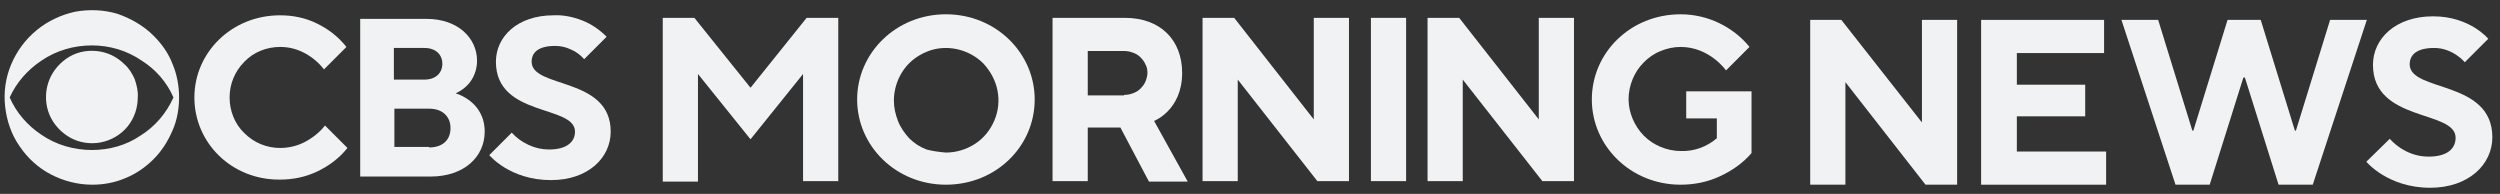
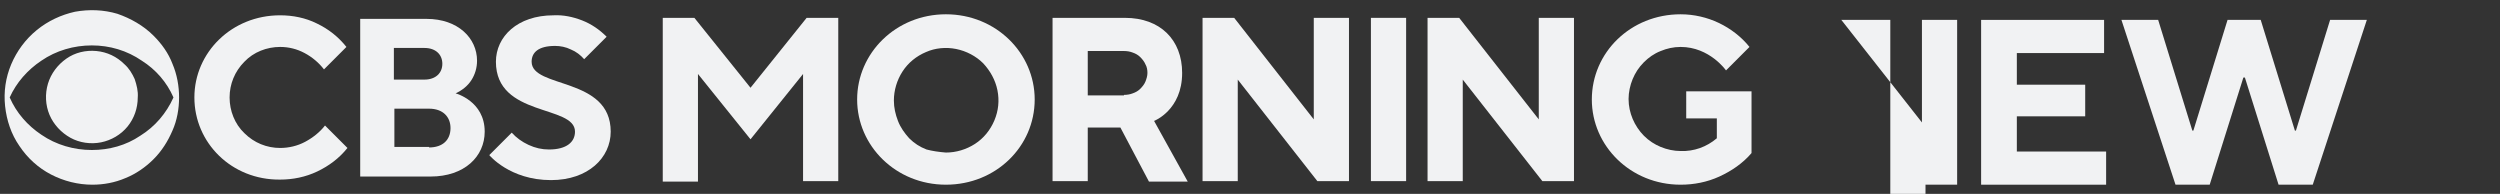
<svg xmlns="http://www.w3.org/2000/svg" version="1.1" id="Layer_1" x="0px" y="0px" viewBox="0 0 490 38" style="enable-background:new 0 0 490 38;" xml:space="preserve">
  <rect x="0" y="0" width="490" height="38" fill="#333333" stroke="none" />
  <style type="text/css">
	.st0{fill:#F1F2F3;}
</style>
  <g>
    <g>
      <path class="st0" d="M35.1,19.1c0,2.2-0.4,4.5-1.3,6.5c-0.9,2.1-2.1,4-3.7,5.6c-1.6,1.6-3.5,2.9-5.5,3.7c-2.1,0.9-4.3,1.3-6.5,1.3    c-2.8,0-5.6-0.7-8.1-2c-2.5-1.3-4.6-3.2-6.2-5.6c-1.6-2.3-2.5-5-2.8-7.8s0.1-5.6,1.2-8.2c1.1-2.6,2.8-4.9,5-6.7    c2.2-1.8,4.8-3,7.5-3.6c2.8-0.5,5.6-0.4,8.3,0.4C25.6,3.6,28.1,5,30.1,7c1.6,1.6,2.9,3.4,3.7,5.5C34.7,14.6,35.1,16.9,35.1,19.1    L35.1,19.1z M34,19.1c-1.3-3-3.5-5.5-6.2-7.2c-2.9-2-6.3-3-9.8-3c-3.5,0-7,1-9.9,3c-2.7,1.8-4.9,4.3-6.2,7.2    c1.3,3,3.5,5.5,6.2,7.3c2.9,2,6.4,3,9.9,3c3.4,0,6.7-0.9,9.5-2.8C30.4,24.8,32.6,22.2,34,19.1L34,19.1z M27,19.1    c0,2.1-0.7,4.1-2,5.7c-1.3,1.6-3.2,2.7-5.2,3.1c-2,0.4-4.2,0.1-6-0.9c-1.8-1-3.3-2.6-4.1-4.5c-0.8-1.9-0.9-4.1-0.3-6.1    c0.6-2,1.9-3.7,3.6-4.9c1.7-1.2,3.8-1.7,5.9-1.5c2.1,0.2,4,1.1,5.5,2.6c0.9,0.8,1.5,1.8,2,2.9C26.8,16.7,27.1,17.9,27,19.1z" />
      <path class="st0" d="M38.1,19.1C38.1,10.3,45.4,3,54.9,3c2.5,0,5,0.5,7.2,1.6c2.3,1.1,4.2,2.6,5.8,4.6l-4.4,4.4    c-1-1.3-2.3-2.4-3.8-3.2c-1.5-0.8-3.1-1.2-4.8-1.2c-2.6,0-5.2,1-7,2.9c-1.9,1.9-2.9,4.4-2.9,7c0,2.6,1,5.2,2.9,7    c1.9,1.9,4.4,2.9,7,2.9c1.7,0,3.4-0.4,4.9-1.2c1.5-0.8,2.9-1.9,3.9-3.2l4.4,4.4c-1.6,2-3.6,3.5-5.9,4.6c-2.3,1.1-4.8,1.6-7.3,1.6    C45.4,35.3,38.1,28,38.1,19.1z" />
      <path class="st0" d="M70.6,3.7h13c6.2,0,9.9,3.8,9.9,8.2c0,1.4-0.4,2.7-1.1,3.8c-0.7,1.1-1.8,2-3.1,2.6c0,0,5.7,1.5,5.7,7.5    c0,4.9-4,8.8-10.6,8.8H70.6L70.6,3.7z M83.2,15.6c2.2,0,3.5-1.3,3.5-3.1c0-1.8-1.3-3.1-3.5-3.1h-6v6.2H83.2z M84.1,28.9    c2.7,0,4.2-1.5,4.2-3.8c0-2.2-1.5-3.8-4.2-3.8h-6.8v7.5H84.1z" />
      <path class="st0" d="M95.9,30.4l4.4-4.4c0.9,1,2,1.8,3.3,2.4c1.3,0.6,2.6,0.9,4,0.9c3.5,0,5.1-1.5,5.1-3.5    c0-5.3-15.5-2.8-15.5-13.7c0-4.9,4.2-9.1,11.3-9.1c1.9-0.1,3.8,0.3,5.6,1c1.8,0.7,3.4,1.8,4.8,3.2l-4.4,4.4    c-0.7-0.8-1.6-1.5-2.6-1.9c-1-0.5-2.1-0.7-3.1-0.7c-3.3,0-4.6,1.3-4.6,3.1c0,5.3,15.5,2.9,15.5,13.7c0,5.1-4.4,9.5-11.7,9.5    C99.9,35.3,95.9,30.4,95.9,30.4z" />
      <path class="st0" d="M129.9,3.5h6.2l11,13.7l11-13.7h6.2v32h-6.9V14.5l-10.3,12.8l-10.3-12.8v21.1h-6.9V3.5z" />
      <path class="st0" d="M185.4,2.8c9.8,0,17.4,7.6,17.4,16.7c0,9.2-7.6,16.7-17.4,16.7c-9.8,0-17.4-7.6-17.4-16.7    C168,10.4,175.6,2.8,185.4,2.8z M185.4,29.9c2,0,4-0.6,5.7-1.7c1.7-1.1,3-2.7,3.8-4.6c0.8-1.9,1-3.9,0.6-5.9    c-0.4-2-1.4-3.8-2.8-5.3c-1.4-1.4-3.3-2.4-5.3-2.8c-2-0.4-4.1-0.2-5.9,0.6c-1.9,0.8-3.5,2.1-4.6,3.8c-1.1,1.7-1.7,3.7-1.7,5.7    c0,1.4,0.3,2.7,0.8,4c0.5,1.3,1.3,2.4,2.2,3.4c1,1,2.1,1.7,3.4,2.2C182.7,29.6,184.1,29.8,185.4,29.9L185.4,29.9z" />
      <path class="st0" d="M206.3,3.5h14.2c6.9,0,11.2,4.3,11.2,10.8c0,7.3-5.5,9.4-5.5,9.4l6.6,11.9h-7.6L219.6,25h-6.4v10.5h-6.9    L206.3,3.5z M220.3,18.6c0.6,0,1.2-0.1,1.7-0.3c0.6-0.2,1.1-0.5,1.5-0.9c0.4-0.4,0.8-0.9,1-1.4c0.2-0.5,0.4-1.1,0.4-1.7    c0-0.6-0.1-1.2-0.4-1.7c-0.2-0.5-0.6-1-1-1.4c-0.4-0.4-0.9-0.7-1.5-0.9c-0.5-0.2-1.1-0.3-1.7-0.3h-7.1v8.7H220.3z" />
      <path class="st0" d="M235.7,3.5h6.2l15.6,19.9V3.5h6.9v32h-6.2l-15.6-19.9v19.9h-6.9V3.5z" />
      <path class="st0" d="M268.7,3.5h6.9v32h-6.9V3.5z" />
      <path class="st0" d="M279.8,3.5h6.2l15.6,19.9V3.5h6.9v32h-6.2l-15.6-19.9v19.9h-6.9L279.8,3.5z" />
      <path class="st0" d="M330.5,17.9h12.8v12.1c-1.7,2-3.9,3.5-6.3,4.6c-2.4,1.1-5,1.6-7.6,1.6c-9.8,0-17.4-7.6-17.4-16.7    c0-9.2,7.6-16.7,17.4-16.7c2.6,0,5.2,0.6,7.5,1.7c2.3,1.1,4.4,2.7,6,4.7l-4.6,4.6c0,0-3.2-4.6-8.9-4.6c-1.4,0-2.7,0.3-3.9,0.8    c-1.3,0.5-2.4,1.3-3.3,2.2c-1,1-1.7,2.1-2.2,3.3c-0.5,1.2-0.8,2.6-0.8,3.9c0,1.4,0.3,2.7,0.8,3.9c0.5,1.2,1.3,2.4,2.2,3.3    c1,1,2.1,1.7,3.3,2.2c1.2,0.5,2.6,0.8,3.9,0.8c2.6,0.1,5.1-0.8,7.1-2.5v-3.9h-6L330.5,17.9z" />
    </g>
    <g>
-       <path class="st0" d="M354.7,3.9h6.2L376.7,24V3.9h6.9v32.3h-6.2l-15.7-20.1v20.1h-6.9V3.9z" />
+       <path class="st0" d="M354.7,3.9h6.2L376.7,24V3.9h6.9v32.3h-6.2v20.1h-6.9V3.9z" />
      <path class="st0" d="M388.4,3.9h24v6.5h-17.1v6.2h13.4v6.2h-13.4v6.9h17.5v6.5h-24.5V3.9z" />
      <path class="st0" d="M415.8,3.9h7.2l6.7,21.7h0.2l6.7-21.7h6.5l6.7,21.7h0.2l6.7-21.7h7.2l-10.6,32.3h-6.7l-6.6-21h-0.3l-6.6,21    h-6.7L415.8,3.9z" />
-       <path class="st0" d="M468.4,27.2c0,0,2.8,3.5,7.6,3.5c3.7,0,5.3-1.6,5.3-3.7c0-5.5-16.2-3-16.2-14.3c0-5.1,4.4-9.5,11.8-9.5    c7.2,0,10.8,4.4,10.8,4.4l-4.6,4.6c0,0-2.3-2.8-6-2.8c-3.5,0-4.8,1.4-4.8,3.2c0,5.5,16.2,3,16.2,14.3c0,5.3-4.6,9.9-12.2,9.9    c-8.3,0-12.5-5.1-12.5-5.1L468.4,27.2z" />
    </g>
  </g>
</svg>